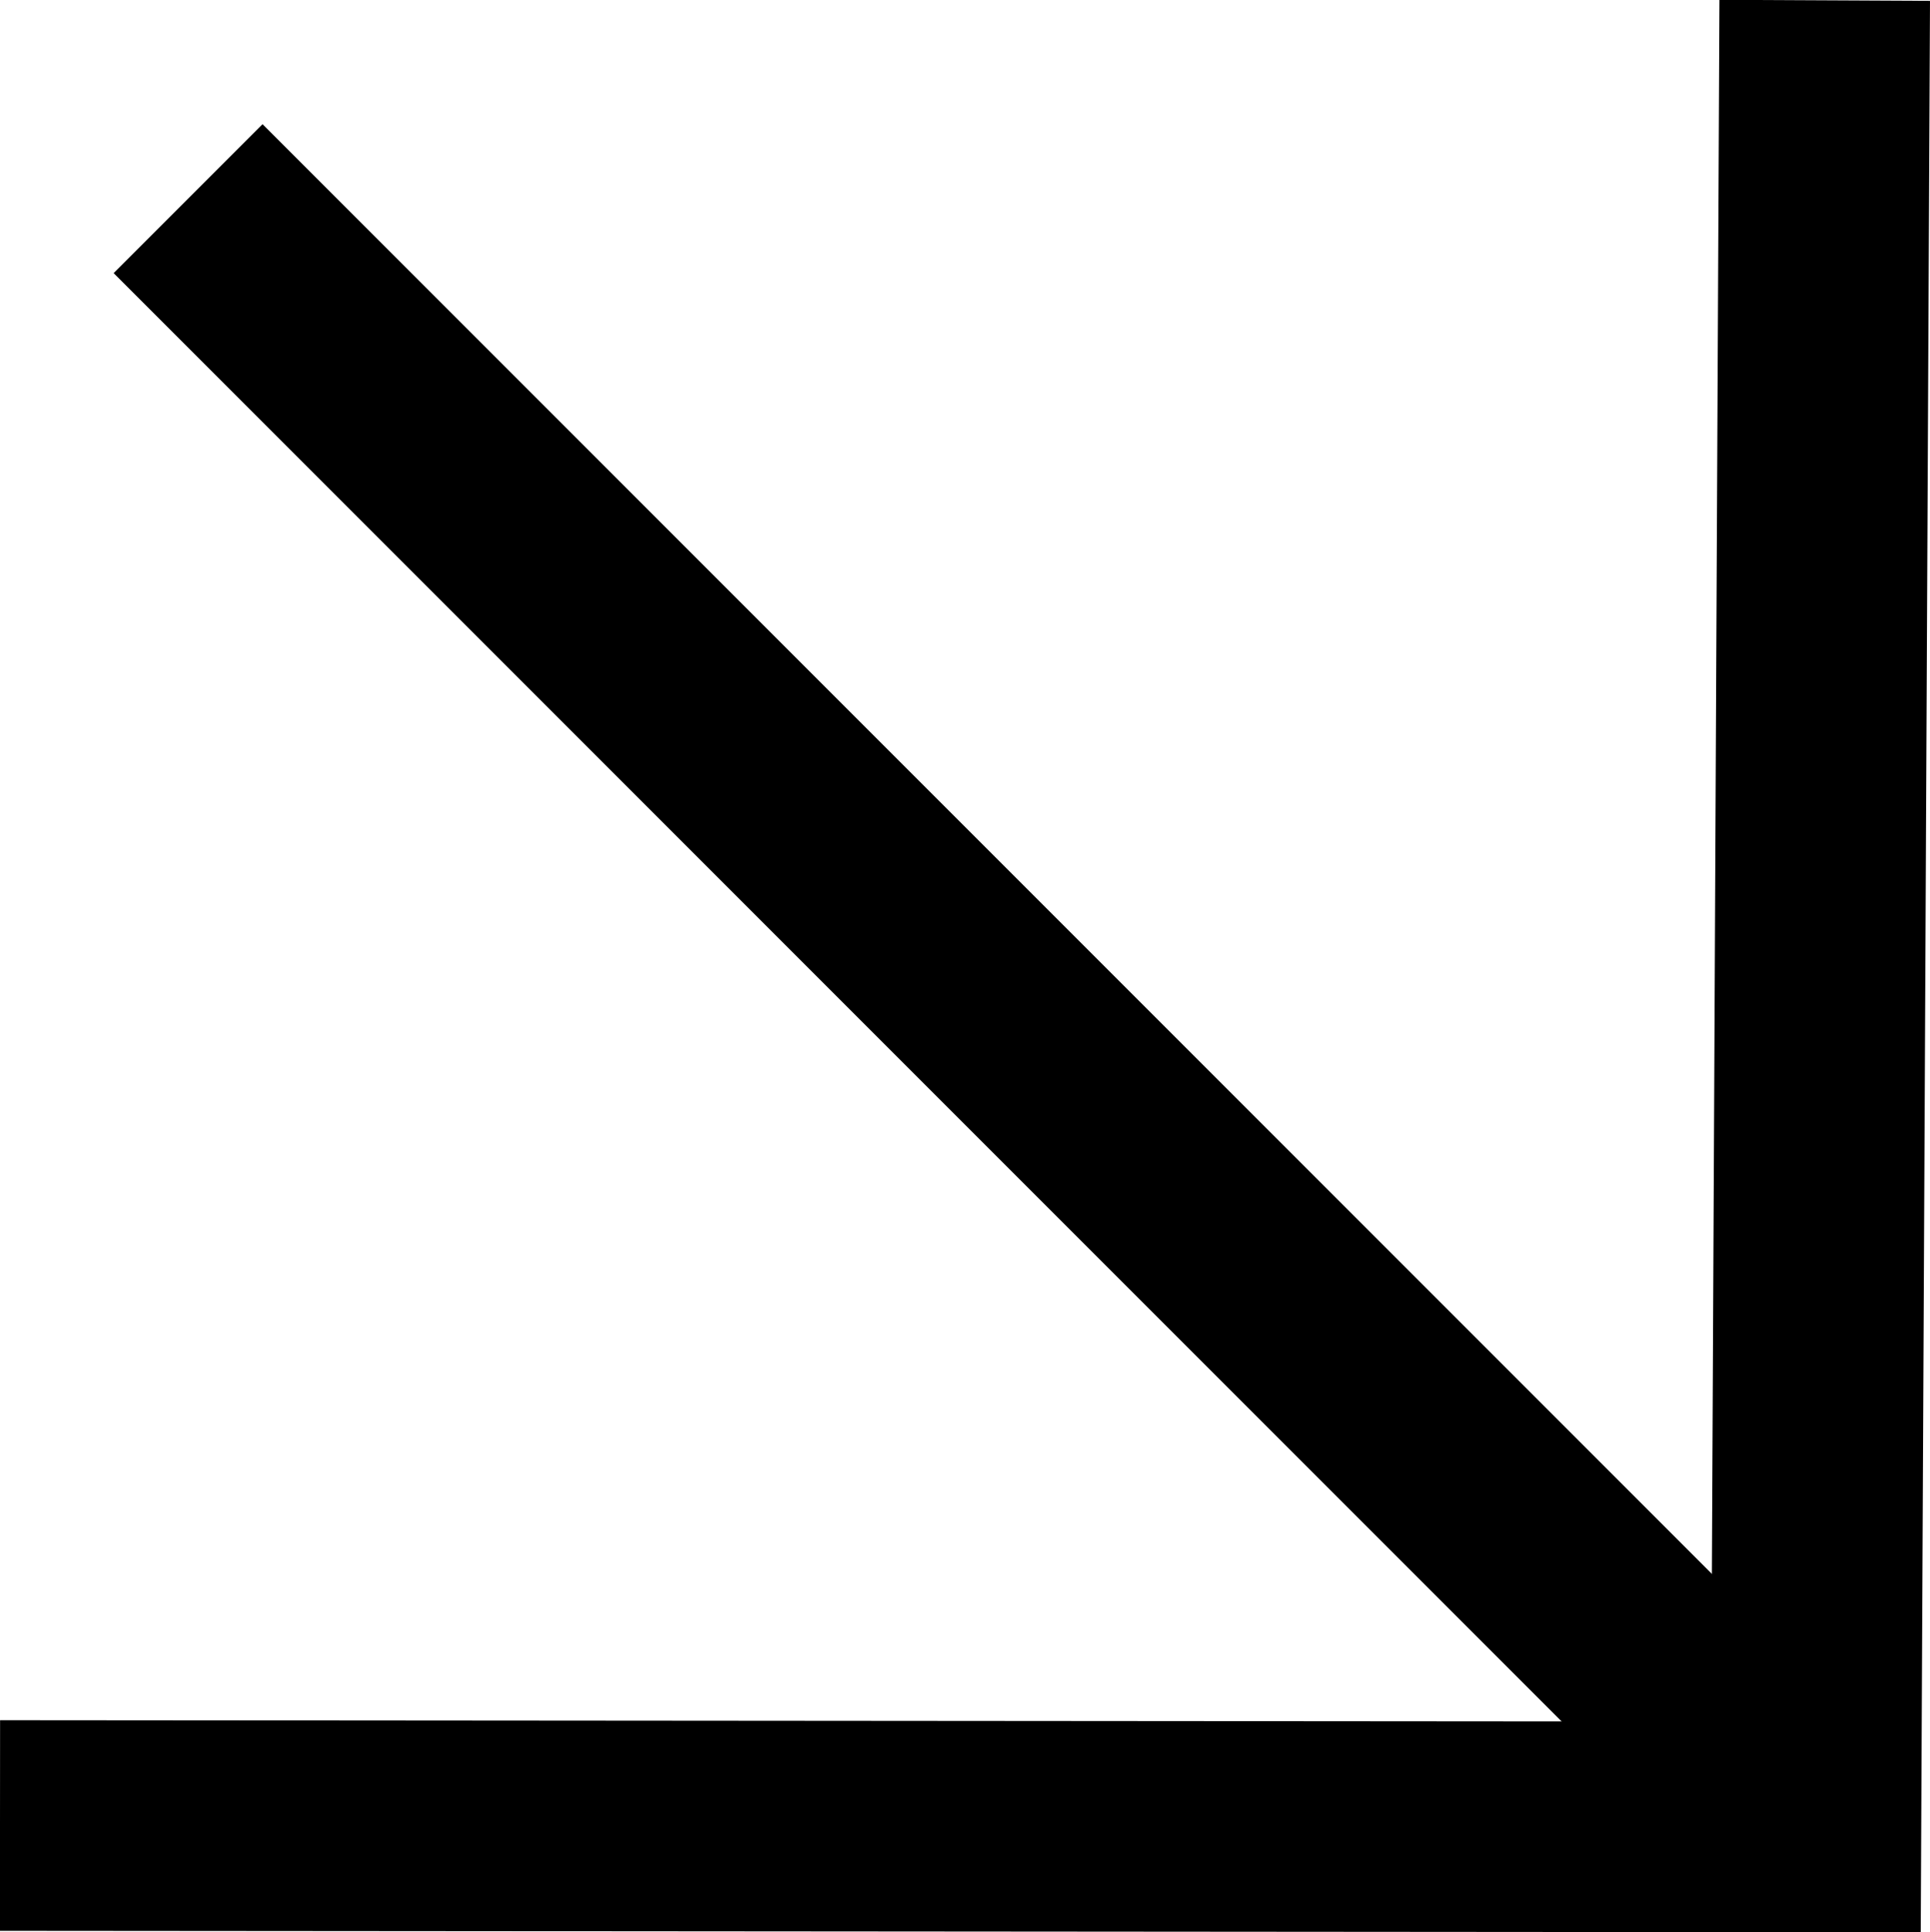
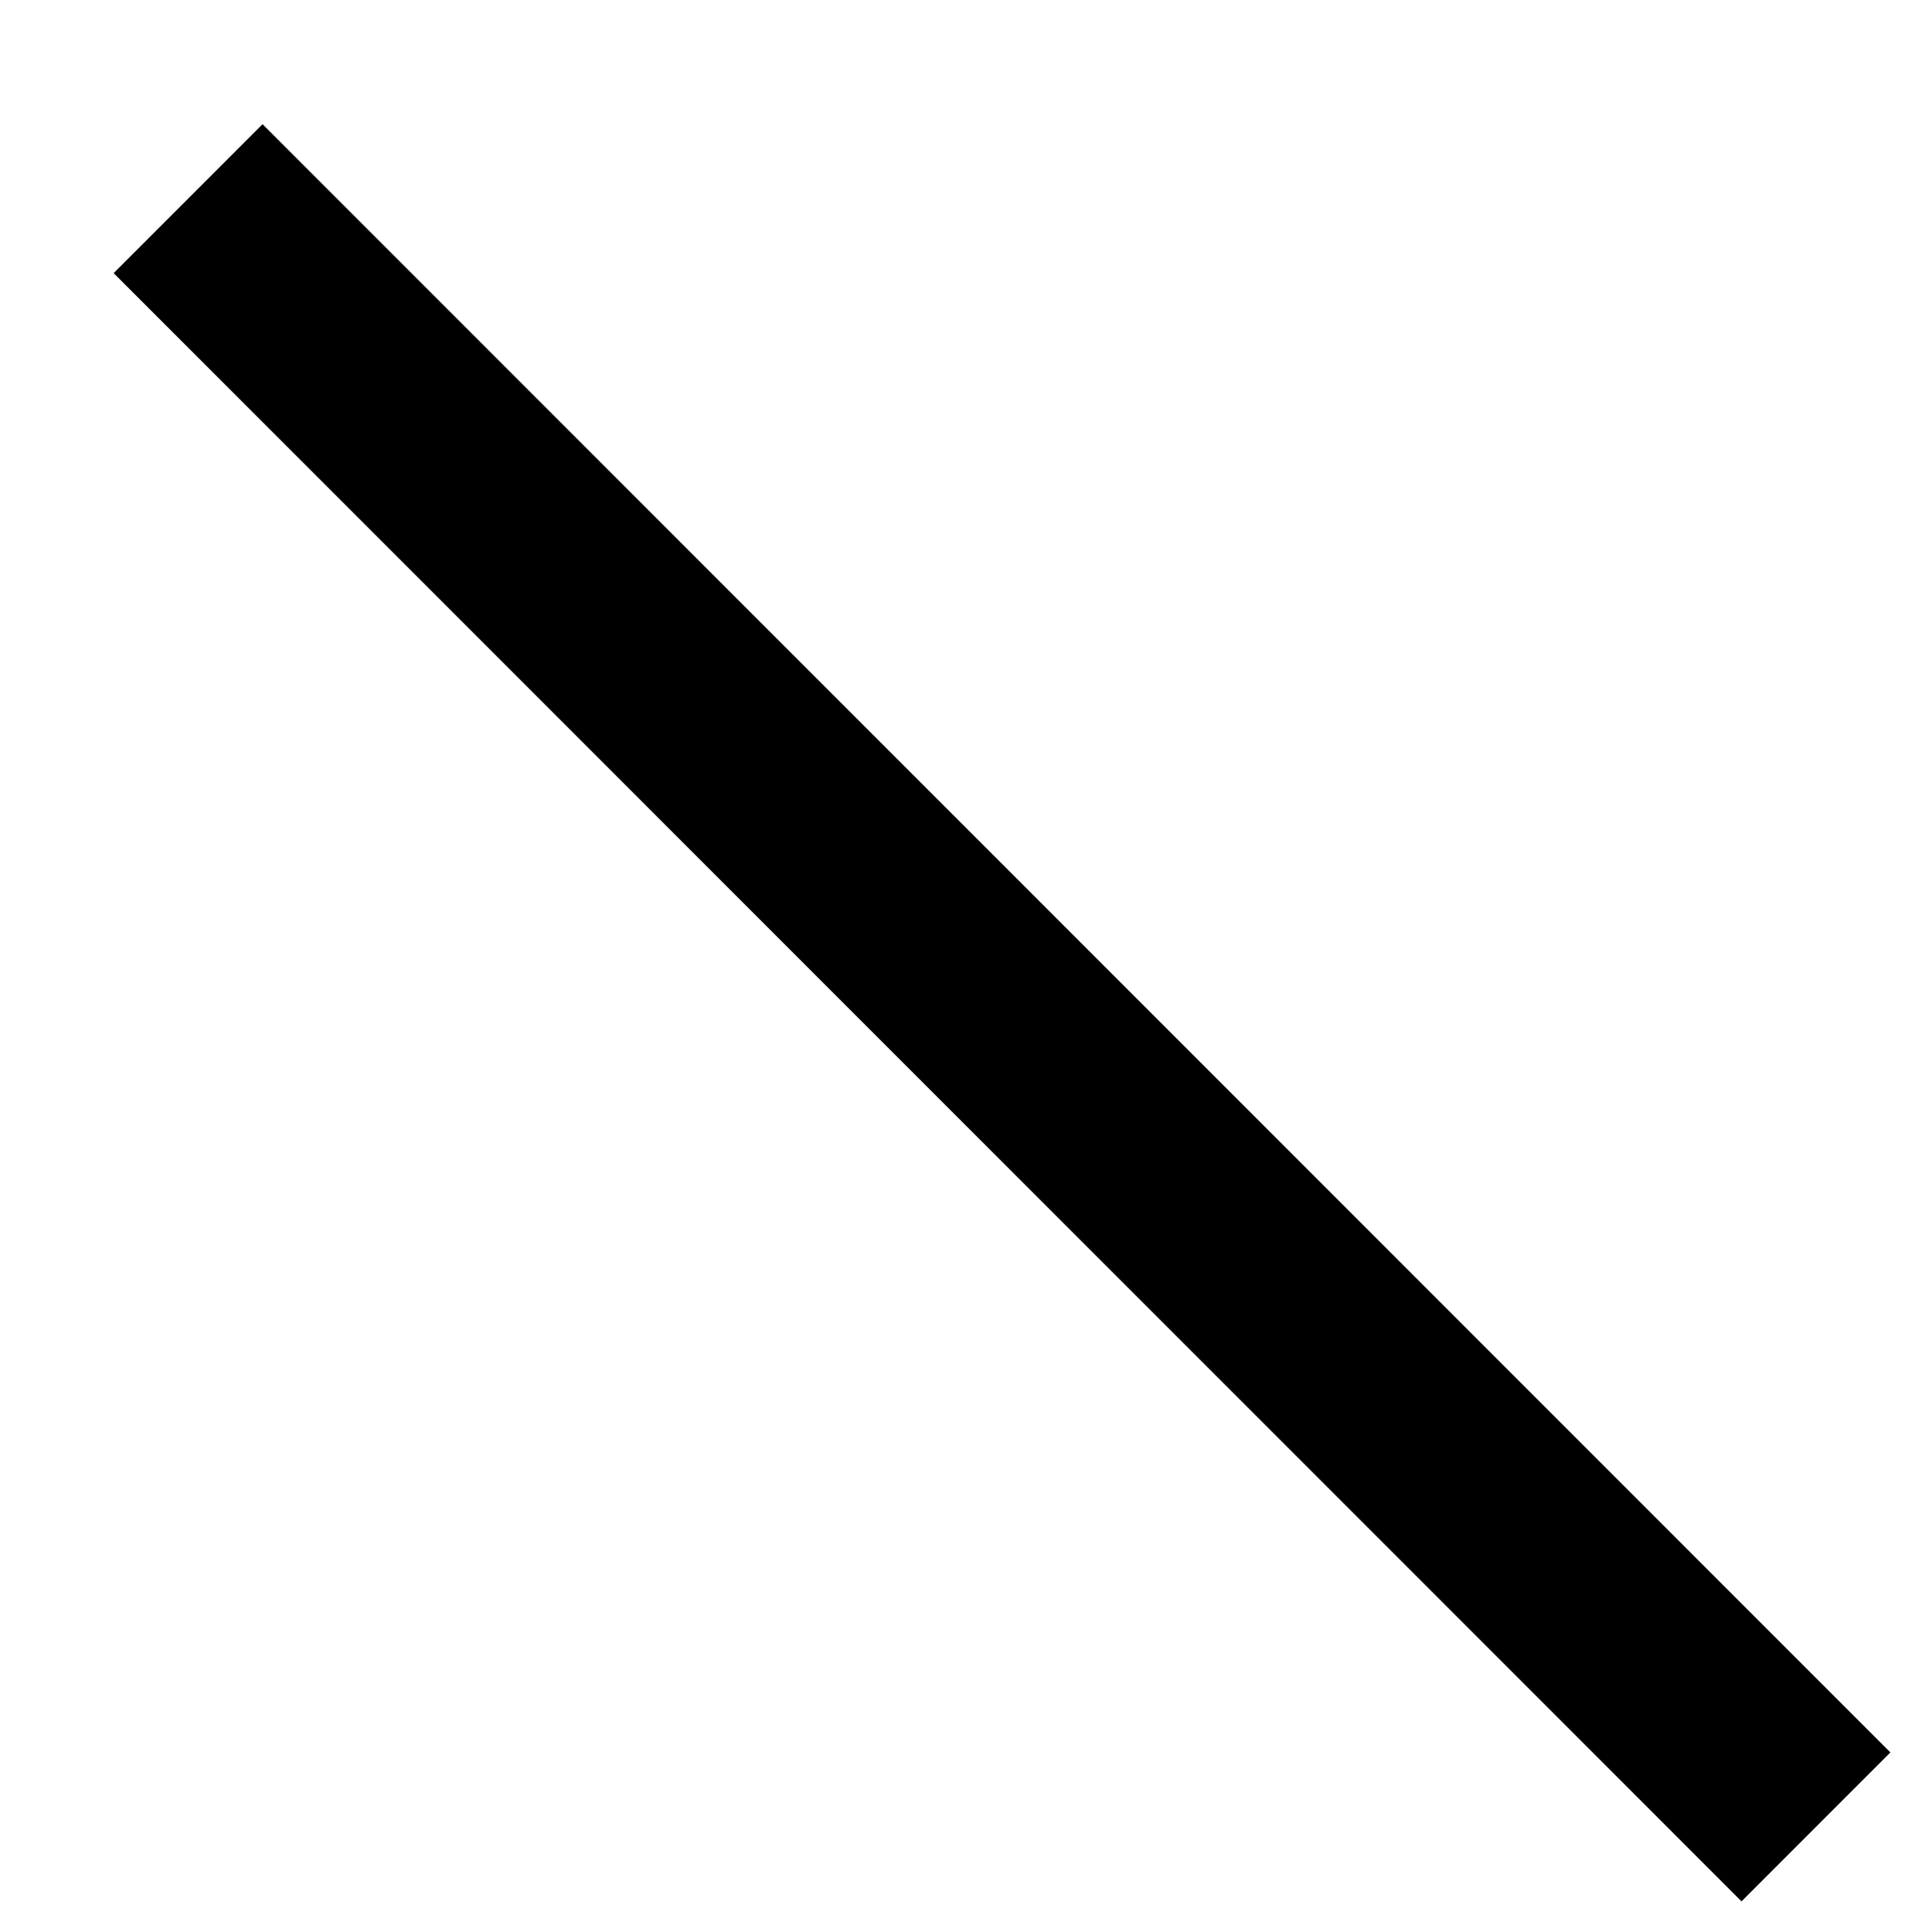
<svg xmlns="http://www.w3.org/2000/svg" viewBox="0 0 55 55.05">
  <defs>
    <style>.d{fill:none;stroke:#000;stroke-miterlimit:10;stroke-width:6px;}</style>
  </defs>
  <g id="a" />
  <g id="b">
    <g id="c">
      <g>
-         <polyline class="d" points="52 .01 51.75 52.05 0 52.01" />
        <line class="d" x1="51.75" y1="52.05" x2="5.36" y2="5.66" />
      </g>
    </g>
  </g>
</svg>